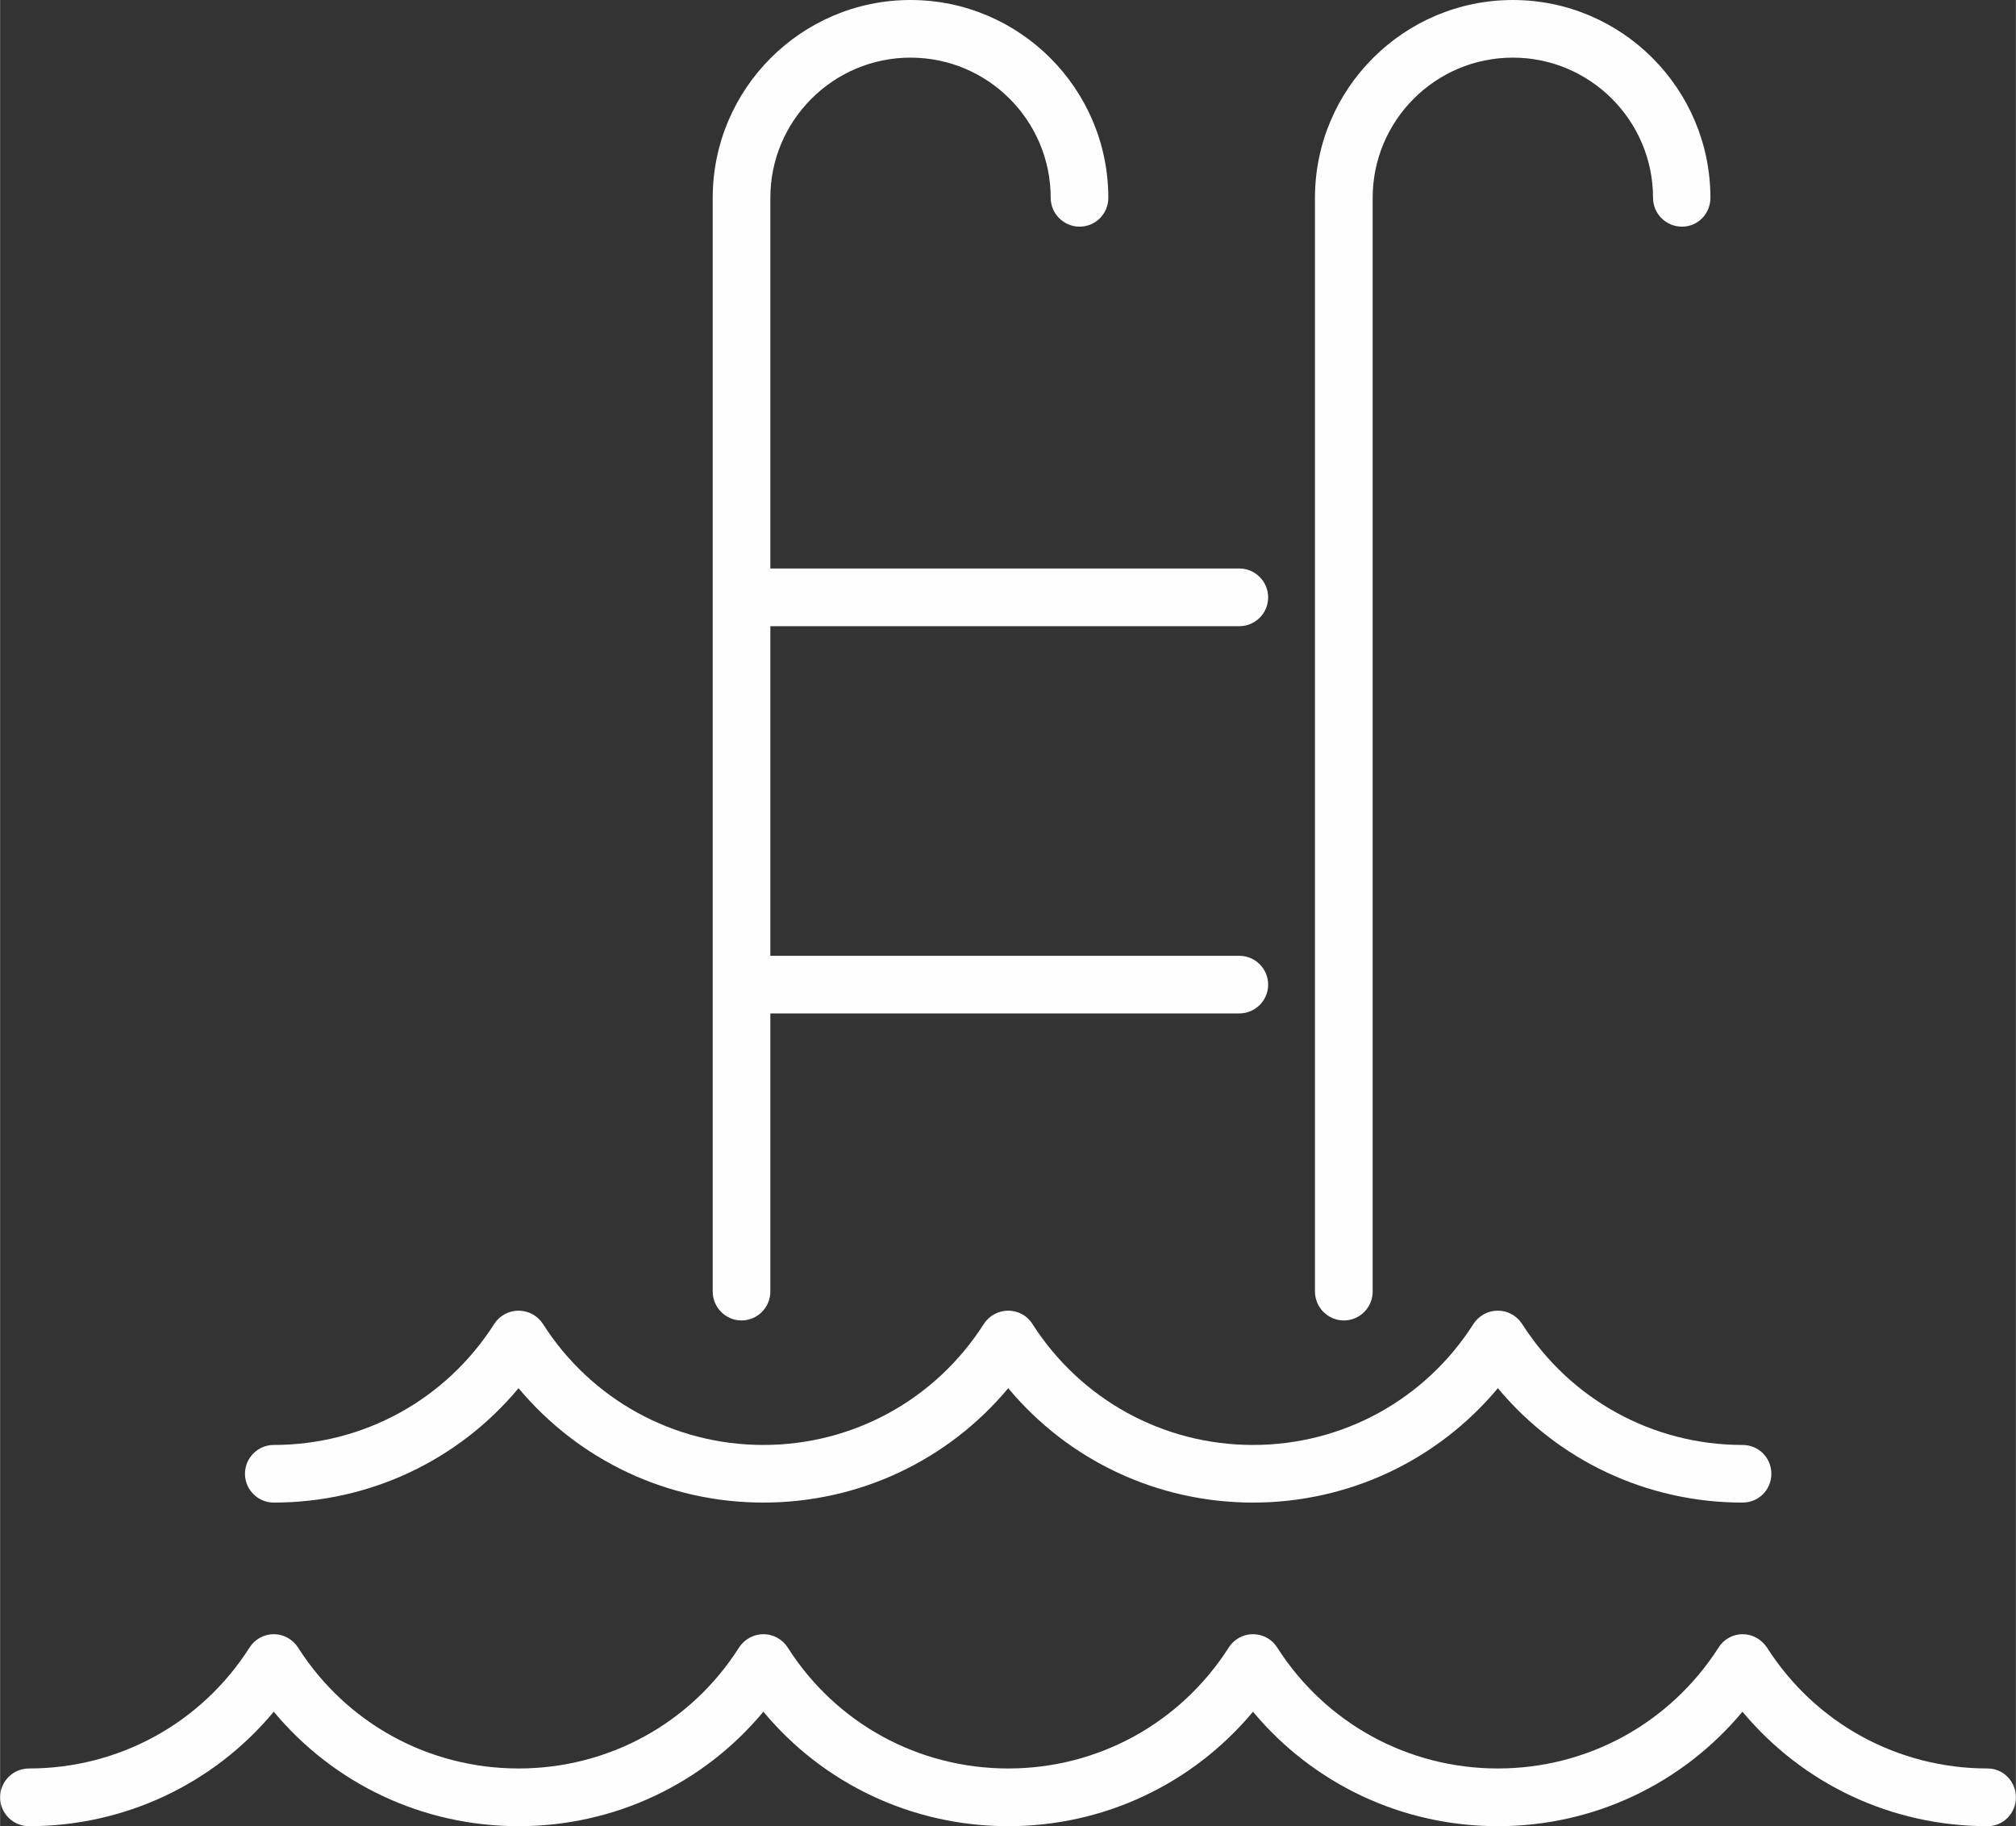
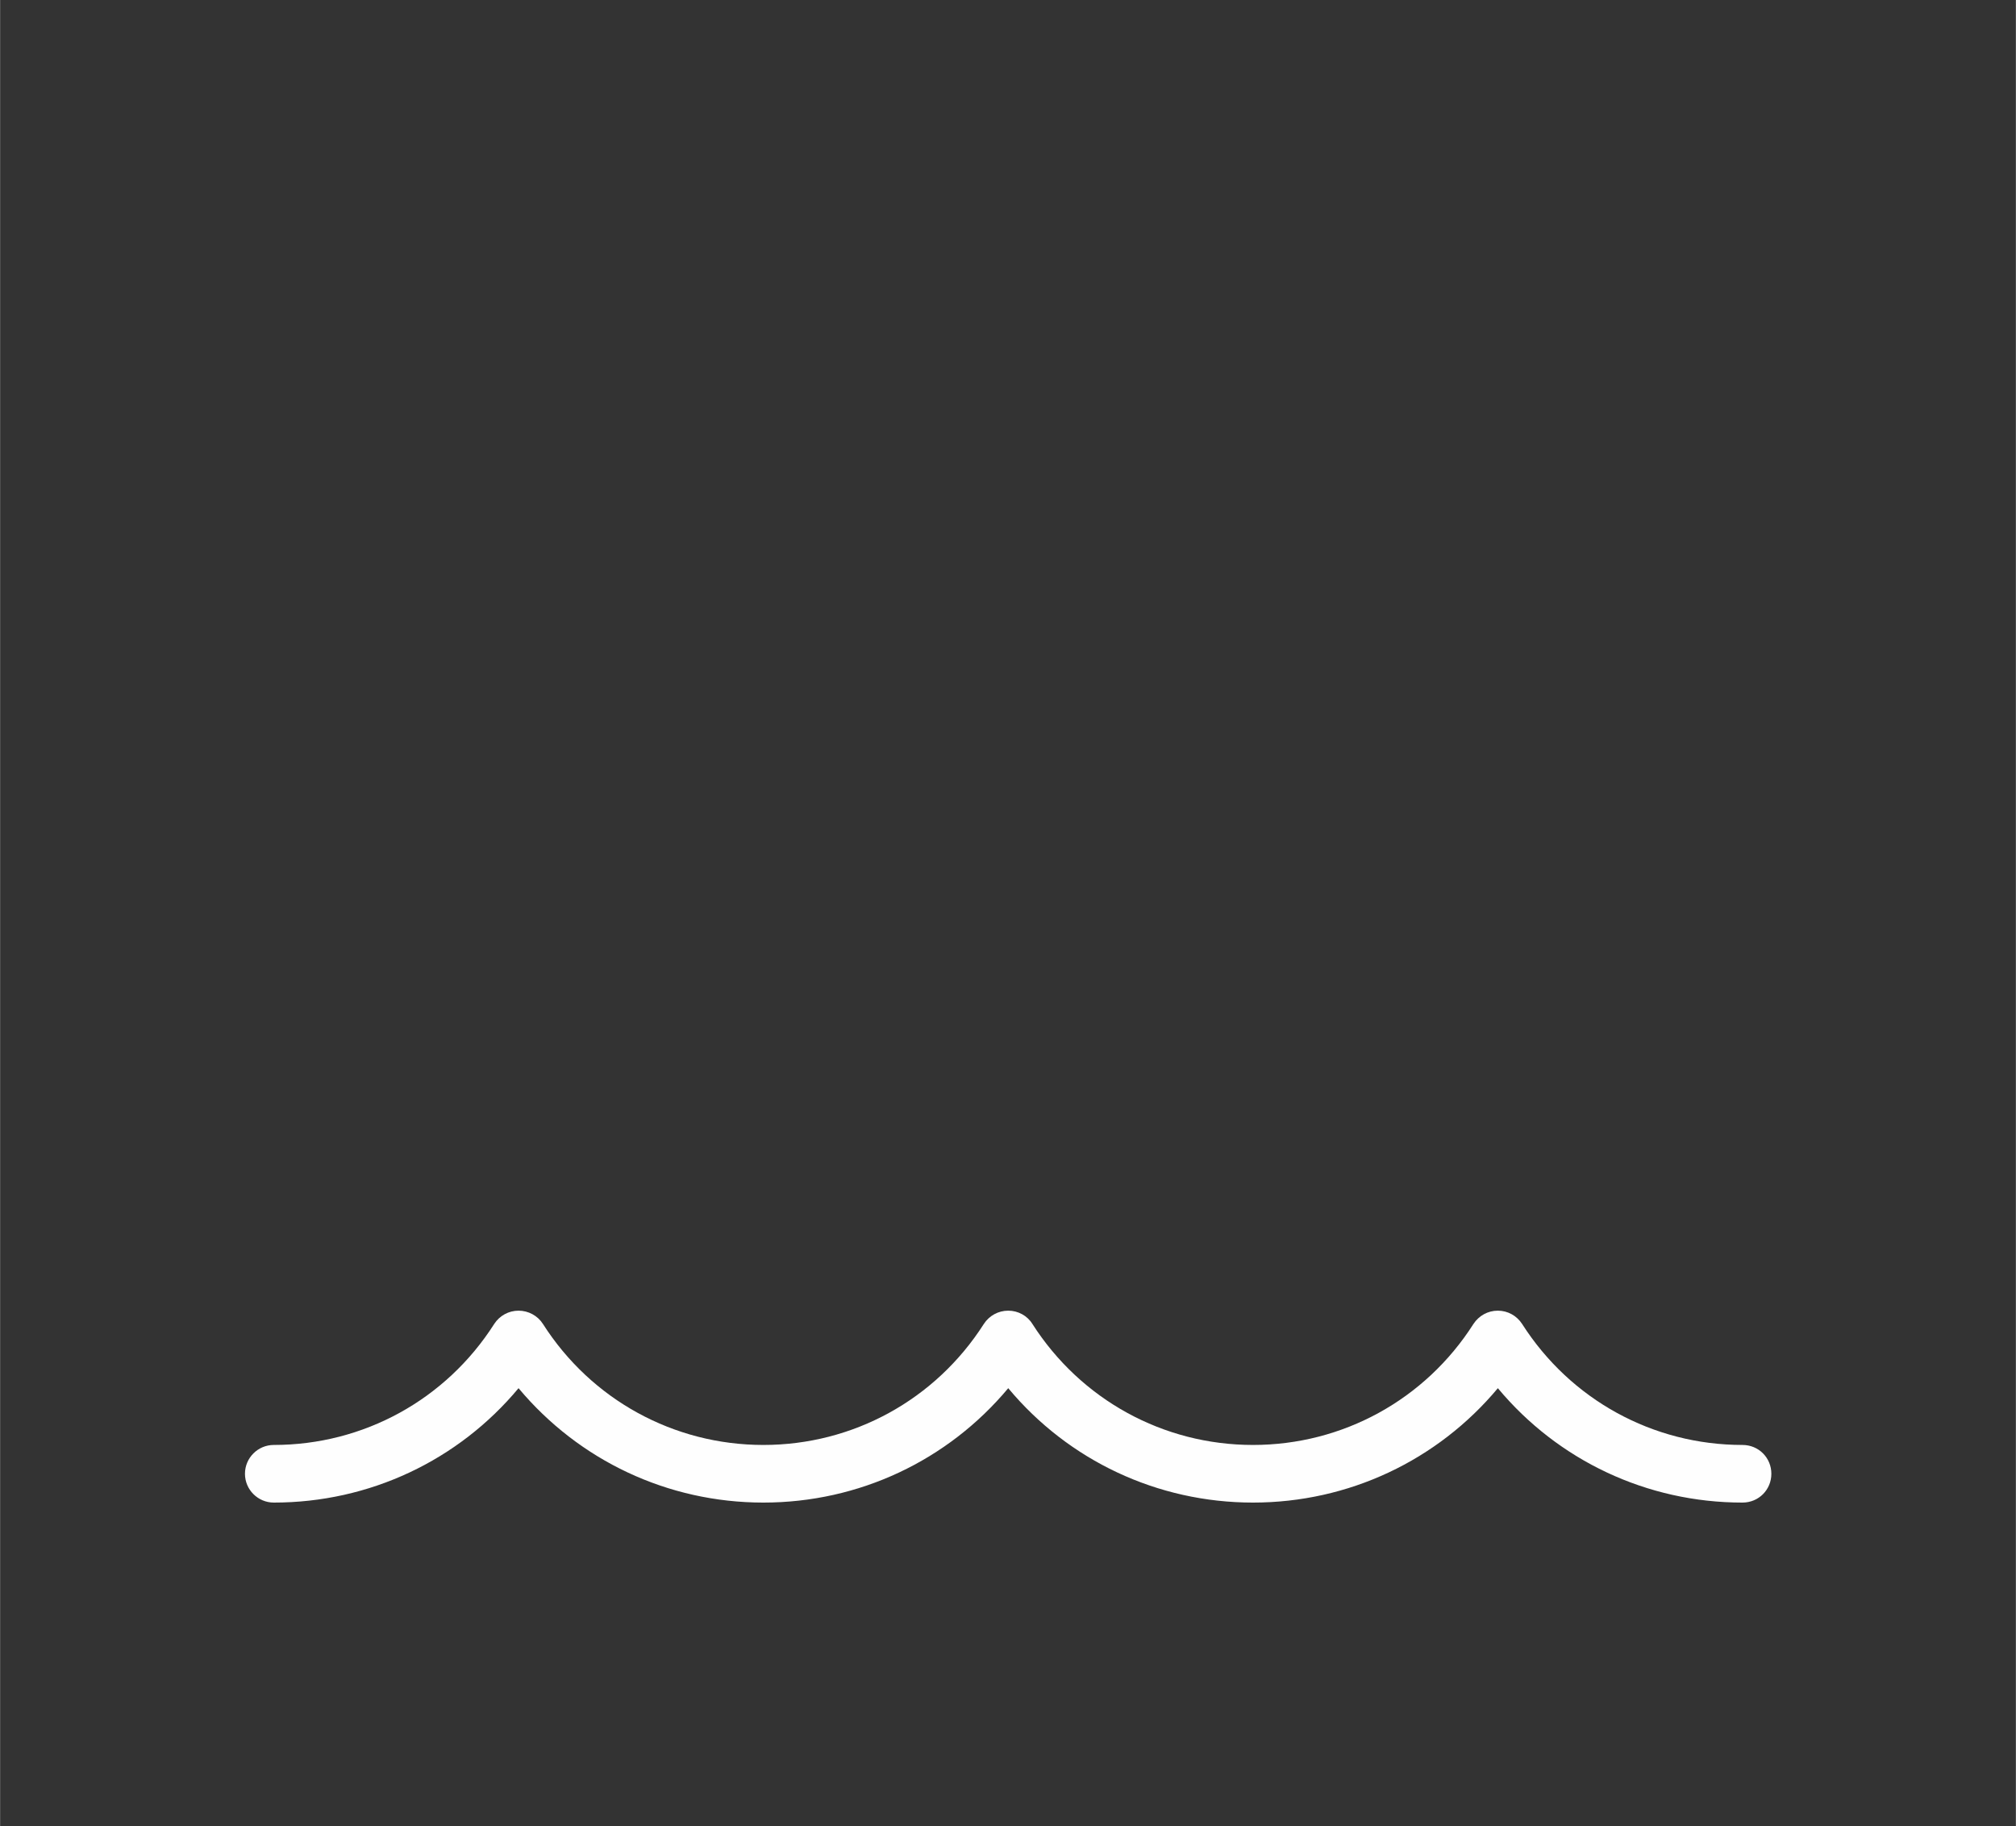
<svg xmlns="http://www.w3.org/2000/svg" xml:space="preserve" width="3849px" height="3486px" version="1.1" style="shape-rendering:geometricPrecision; text-rendering:geometricPrecision; image-rendering:optimizeQuality; fill-rule:evenodd; clip-rule:evenodd" viewBox="0 0 255.38 231.32">
  <rect x="0" y="0" width="255.38" height="231.32" fill="#333333" stroke="none" />
  <defs>
    <style type="text/css">
   
    .fil0 {fill:#FEFEFE;fill-rule:nonzero}
   
  </style>
  </defs>
  <g id="Слой_x0020_1">
-     <path class="fil0" d="M251.8 224.01c-11.39,0 -21.82,-5.71 -27.95,-15.31 -0.72,-1.06 -1.84,-1.7 -3.11,-1.7 -1.19,0 -2.39,0.64 -3.03,1.7 -6.16,9.6 -16.6,15.31 -27.96,15.31 -11.37,0 -21.81,-5.71 -27.95,-15.31 -0.66,-1.06 -1.83,-1.7 -3.07,-1.7 -1.26,0 -2.41,0.64 -3.08,1.7 -6.14,9.6 -16.58,15.31 -27.93,15.31 -11.38,0 -21.82,-5.71 -27.93,-15.31 -0.68,-1.06 -1.84,-1.7 -3.09,-1.7 -1.24,0 -2.41,0.64 -3.09,1.7 -6.11,9.6 -16.55,15.31 -27.93,15.31 -11.36,0 -21.81,-5.71 -27.93,-15.31 -0.68,-1.06 -1.84,-1.7 -3.08,-1.7 -1.24,0 -2.41,0.64 -3.07,1.7 -6.13,9.6 -16.58,15.31 -27.94,15.31 -2.02,0 -3.66,1.64 -3.66,3.66 0,2.02 1.64,3.65 3.66,3.65 12.11,0 23.38,-5.33 31.01,-14.5 7.64,9.17 18.89,14.5 31.01,14.5 12.13,0 23.39,-5.33 31.02,-14.5 7.63,9.17 18.89,14.5 31.02,14.5 12.12,0 23.36,-5.33 31.01,-14.5 7.64,9.17 18.9,14.5 31.02,14.5 12.11,0 23.34,-5.33 30.99,-14.5 7.65,9.17 18.88,14.5 31.06,14.5 1.99,0 3.58,-1.63 3.58,-3.65 0,-2.02 -1.59,-3.66 -3.58,-3.66z" />
+     <path class="fil0" d="M251.8 224.01z" />
    <path class="fil0" d="M34.67 190.33c12.12,0 23.38,-5.33 31.01,-14.49 7.66,9.16 18.9,14.49 31.02,14.49 12.12,0 23.37,-5.33 31.02,-14.49 7.63,9.16 18.9,14.49 31.01,14.49 12.11,0 23.37,-5.33 31.02,-14.49 7.63,9.16 18.89,14.49 30.99,14.49 2.07,0 3.66,-1.64 3.66,-3.65 0,-2.01 -1.59,-3.65 -3.66,-3.65 -11.35,0 -21.79,-5.73 -27.92,-15.33 -0.68,-1.05 -1.83,-1.68 -3.07,-1.68 -1.26,0 -2.4,0.63 -3.09,1.68 -6.12,9.6 -16.57,15.33 -27.93,15.33 -11.37,0 -21.81,-5.73 -27.95,-15.33 -0.65,-1.05 -1.82,-1.68 -3.06,-1.68 -1.25,0 -2.41,0.63 -3.09,1.68 -6.13,9.6 -16.57,15.33 -27.93,15.33 -11.35,0 -21.81,-5.73 -27.93,-15.33 -0.67,-1.05 -1.85,-1.68 -3.09,-1.68 -1.24,0 -2.4,0.63 -3.08,1.68 -6.12,9.6 -16.56,15.33 -27.93,15.33 -2.01,0 -3.65,1.64 -3.65,3.65 0,2.01 1.64,3.65 3.65,3.65z" />
-     <path class="fil0" d="M90.28 25.06l0 138.54c0,2.01 1.64,3.66 3.64,3.66 2.03,0 3.66,-1.65 3.66,-3.66l0 -35.23 59.42 0c2.01,0 3.65,-1.64 3.65,-3.65 0,-2.01 -1.64,-3.65 -3.65,-3.65l-59.42 0 0 -41.75 59.42 0c2.01,0 3.65,-1.64 3.65,-3.65 0,-2.01 -1.64,-3.66 -3.65,-3.66l-59.42 0 0 -46.95c0,-9.8 7.98,-17.76 17.76,-17.76 9.8,0 17.76,7.96 17.76,17.76 0,2.01 1.65,3.65 3.66,3.65 2.02,0 3.64,-1.64 3.64,-3.65 0,-13.81 -11.24,-25.06 -25.06,-25.06 -13.82,0 -25.06,11.25 -25.06,25.06z" />
-     <path class="fil0" d="M166.58 163.6c0,2.01 1.65,3.66 3.66,3.66 2.02,0 3.65,-1.65 3.65,-3.66l0 -138.54c0,-9.8 7.95,-17.76 17.76,-17.76 9.78,0 17.76,7.96 17.76,17.76 0,2.01 1.63,3.65 3.68,3.65 2,0 3.59,-1.64 3.59,-3.65 0,-13.81 -11.22,-25.06 -25.03,-25.06 -13.82,0 -25.07,11.25 -25.07,25.06l0 138.54z" />
  </g>
</svg>